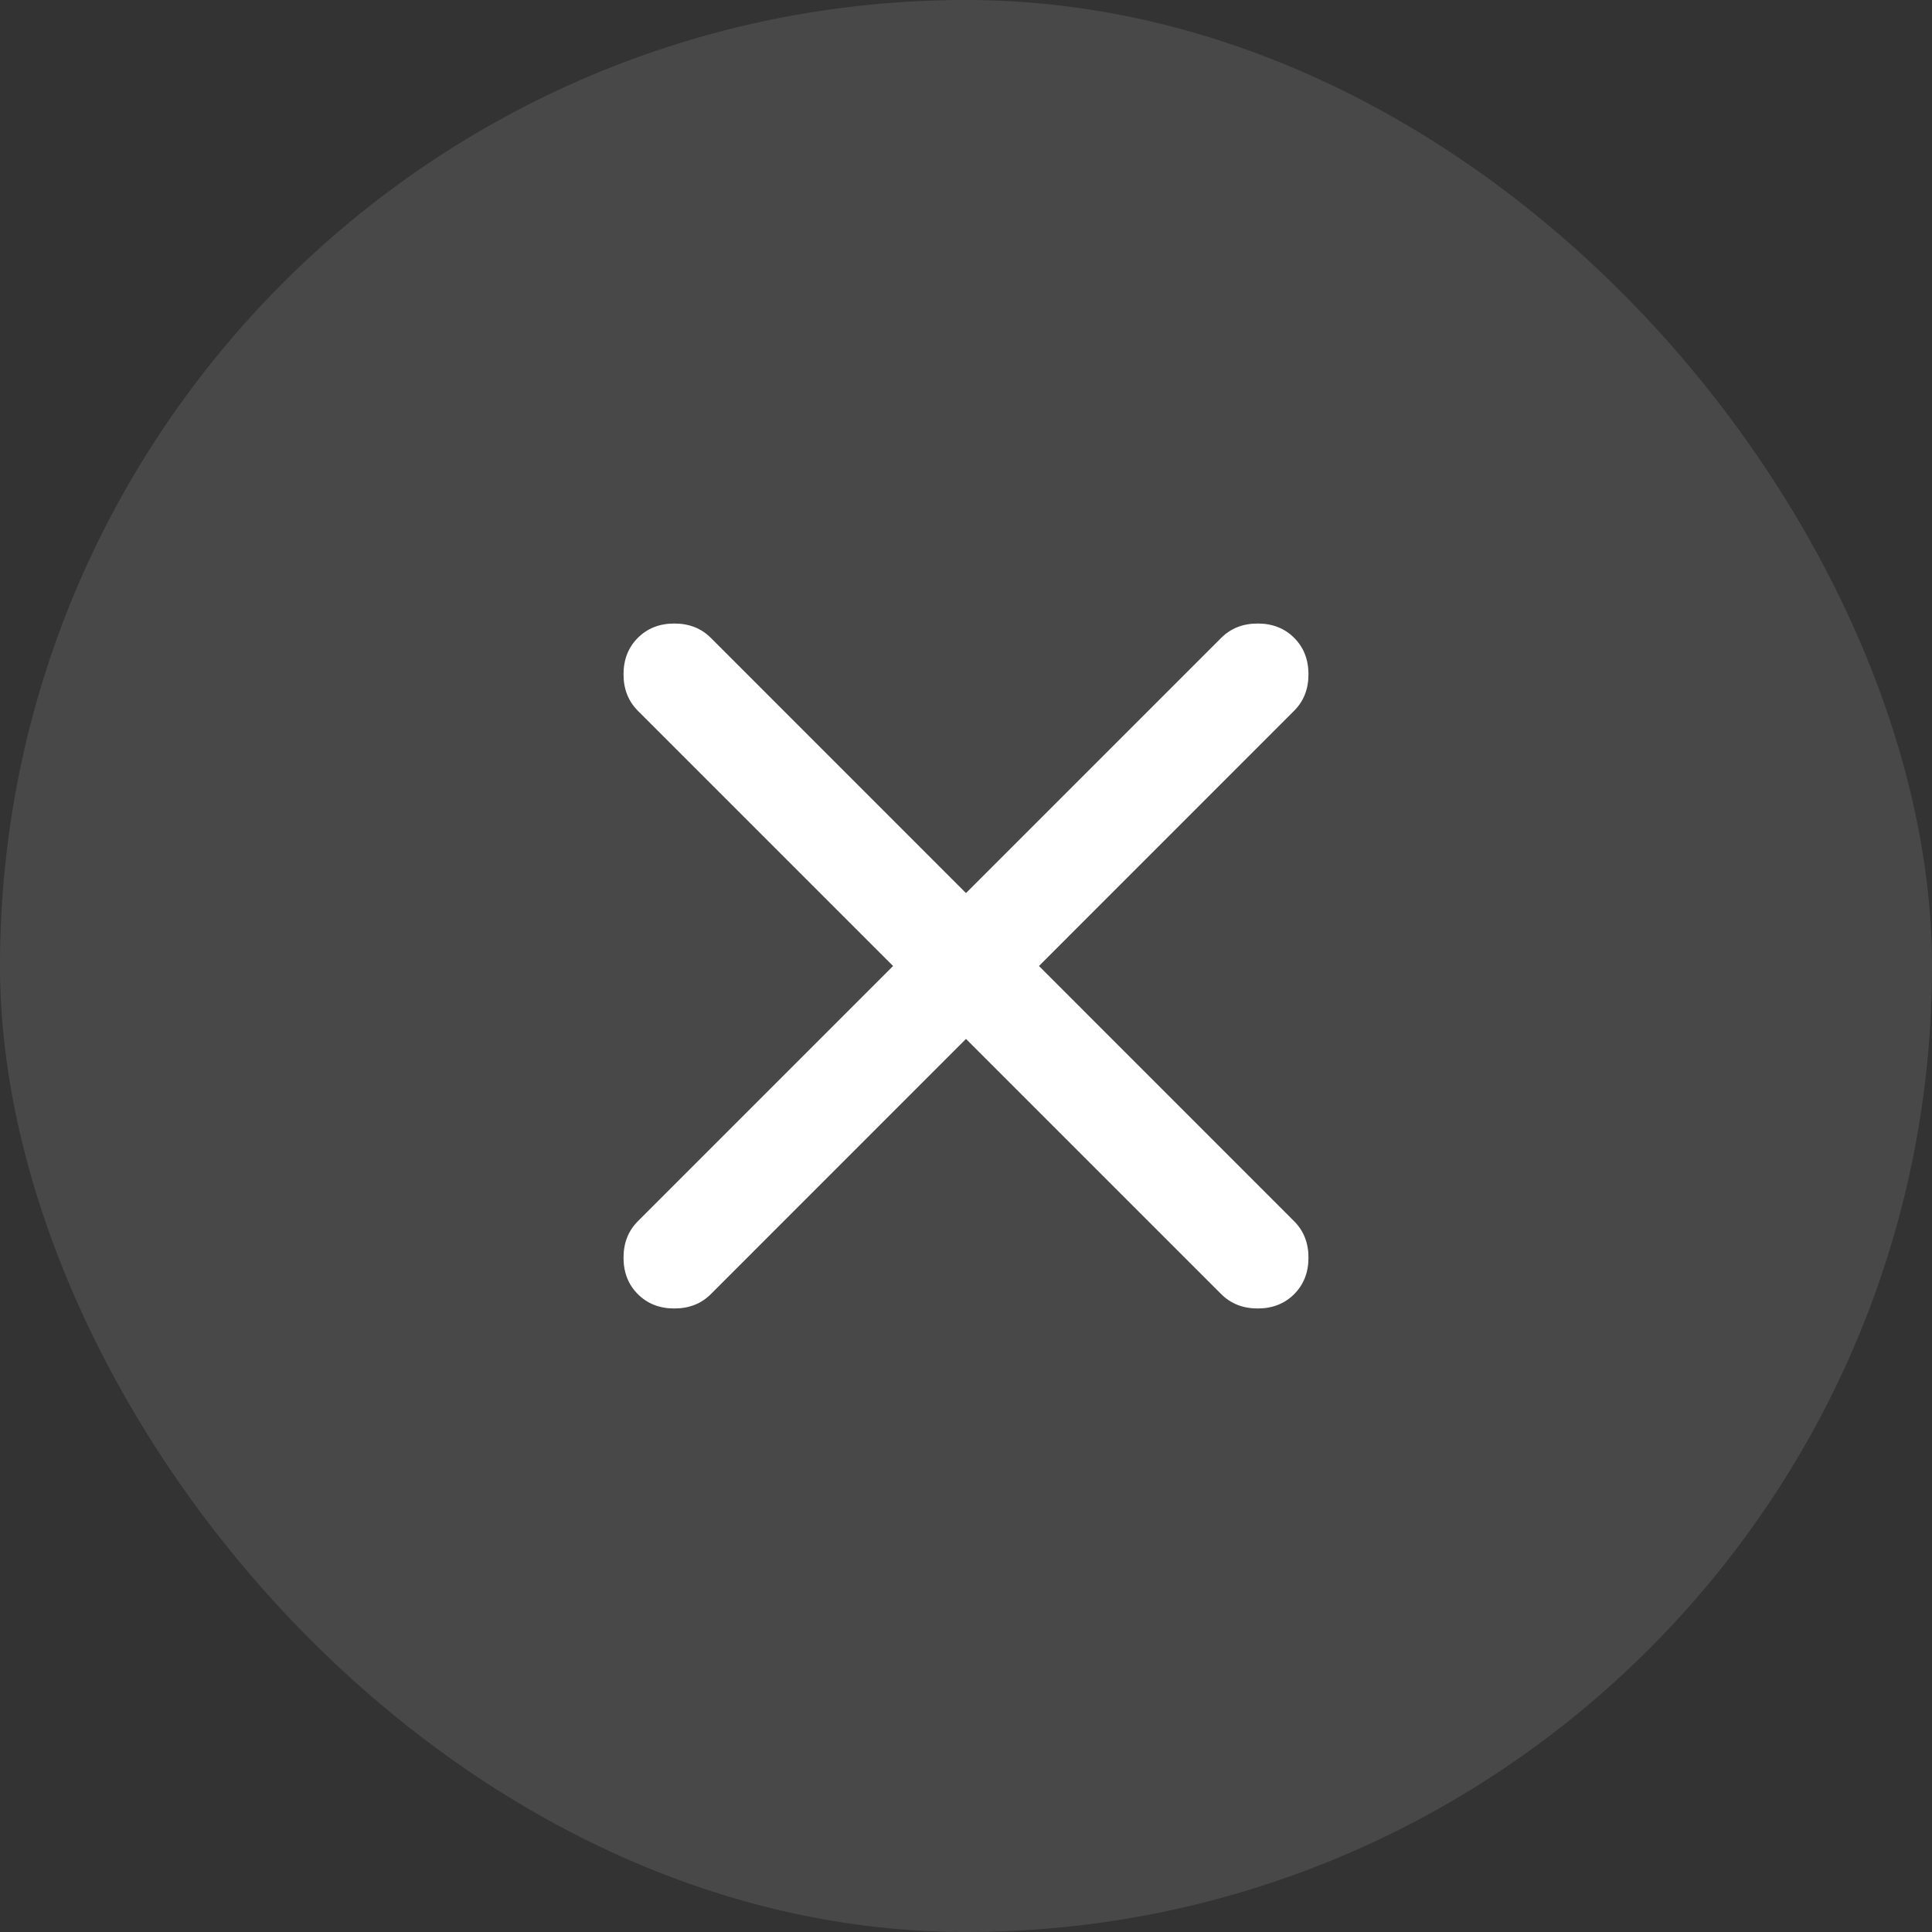
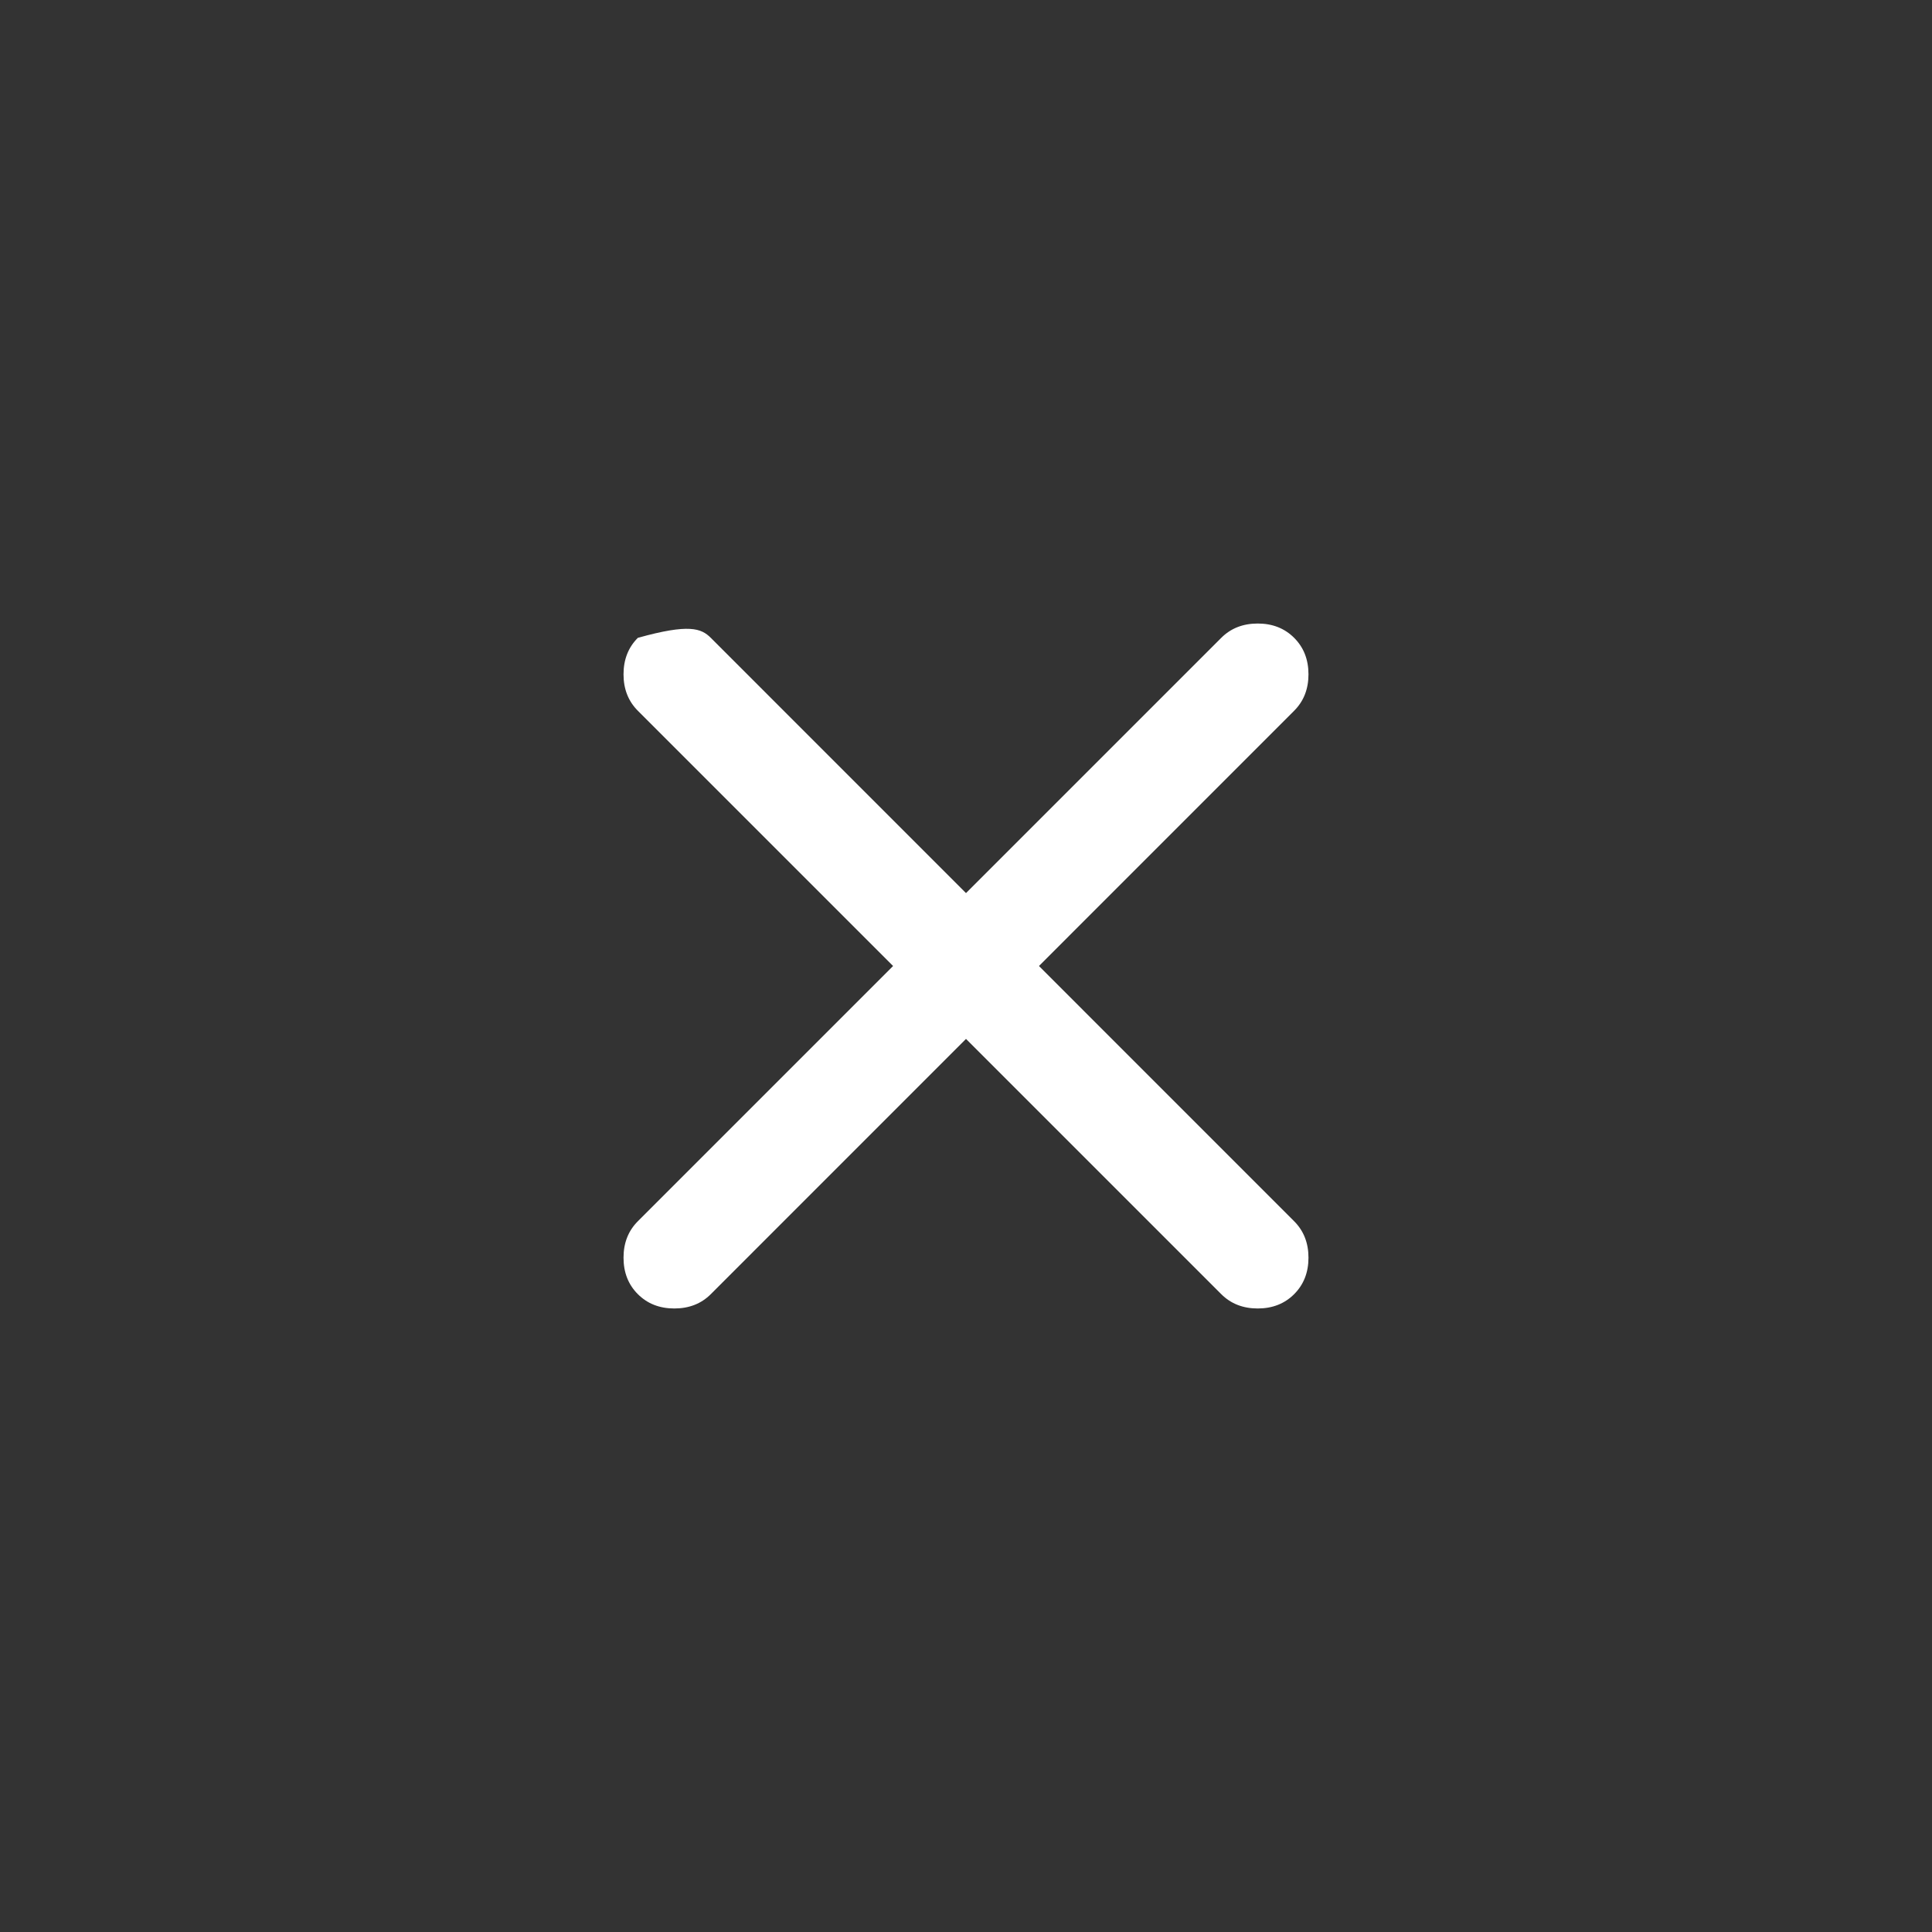
<svg xmlns="http://www.w3.org/2000/svg" width="34" height="34" viewBox="0 0 34 34" fill="none">
  <rect x="0" y="0" width="34" height="34" fill="#333333" stroke="none" />
-   <rect width="34" height="34" rx="17" fill="#676767" fill-opacity="0.41" />
-   <path d="M17 18.283L12.509 22.775C12.341 22.943 12.127 23.027 11.867 23.027C11.607 23.027 11.393 22.943 11.225 22.775C11.057 22.607 10.973 22.393 10.973 22.133C10.973 21.874 11.057 21.66 11.225 21.492L15.717 17L11.225 12.508C11.057 12.34 10.973 12.126 10.973 11.867C10.973 11.607 11.057 11.393 11.225 11.225C11.393 11.057 11.607 10.973 11.867 10.973C12.127 10.973 12.341 11.057 12.509 11.225L17 15.717L21.492 11.225C21.66 11.057 21.874 10.973 22.134 10.973C22.393 10.973 22.607 11.057 22.775 11.225C22.943 11.393 23.027 11.607 23.027 11.867C23.027 12.126 22.943 12.34 22.775 12.508L18.284 17L22.775 21.492C22.943 21.66 23.027 21.874 23.027 22.133C23.027 22.393 22.943 22.607 22.775 22.775C22.607 22.943 22.393 23.027 22.134 23.027C21.874 23.027 21.66 22.943 21.492 22.775L17 18.283Z" fill="white" />
+   <path d="M17 18.283L12.509 22.775C12.341 22.943 12.127 23.027 11.867 23.027C11.607 23.027 11.393 22.943 11.225 22.775C11.057 22.607 10.973 22.393 10.973 22.133C10.973 21.874 11.057 21.66 11.225 21.492L15.717 17L11.225 12.508C11.057 12.34 10.973 12.126 10.973 11.867C10.973 11.607 11.057 11.393 11.225 11.225C12.127 10.973 12.341 11.057 12.509 11.225L17 15.717L21.492 11.225C21.66 11.057 21.874 10.973 22.134 10.973C22.393 10.973 22.607 11.057 22.775 11.225C22.943 11.393 23.027 11.607 23.027 11.867C23.027 12.126 22.943 12.34 22.775 12.508L18.284 17L22.775 21.492C22.943 21.66 23.027 21.874 23.027 22.133C23.027 22.393 22.943 22.607 22.775 22.775C22.607 22.943 22.393 23.027 22.134 23.027C21.874 23.027 21.66 22.943 21.492 22.775L17 18.283Z" fill="white" />
</svg>